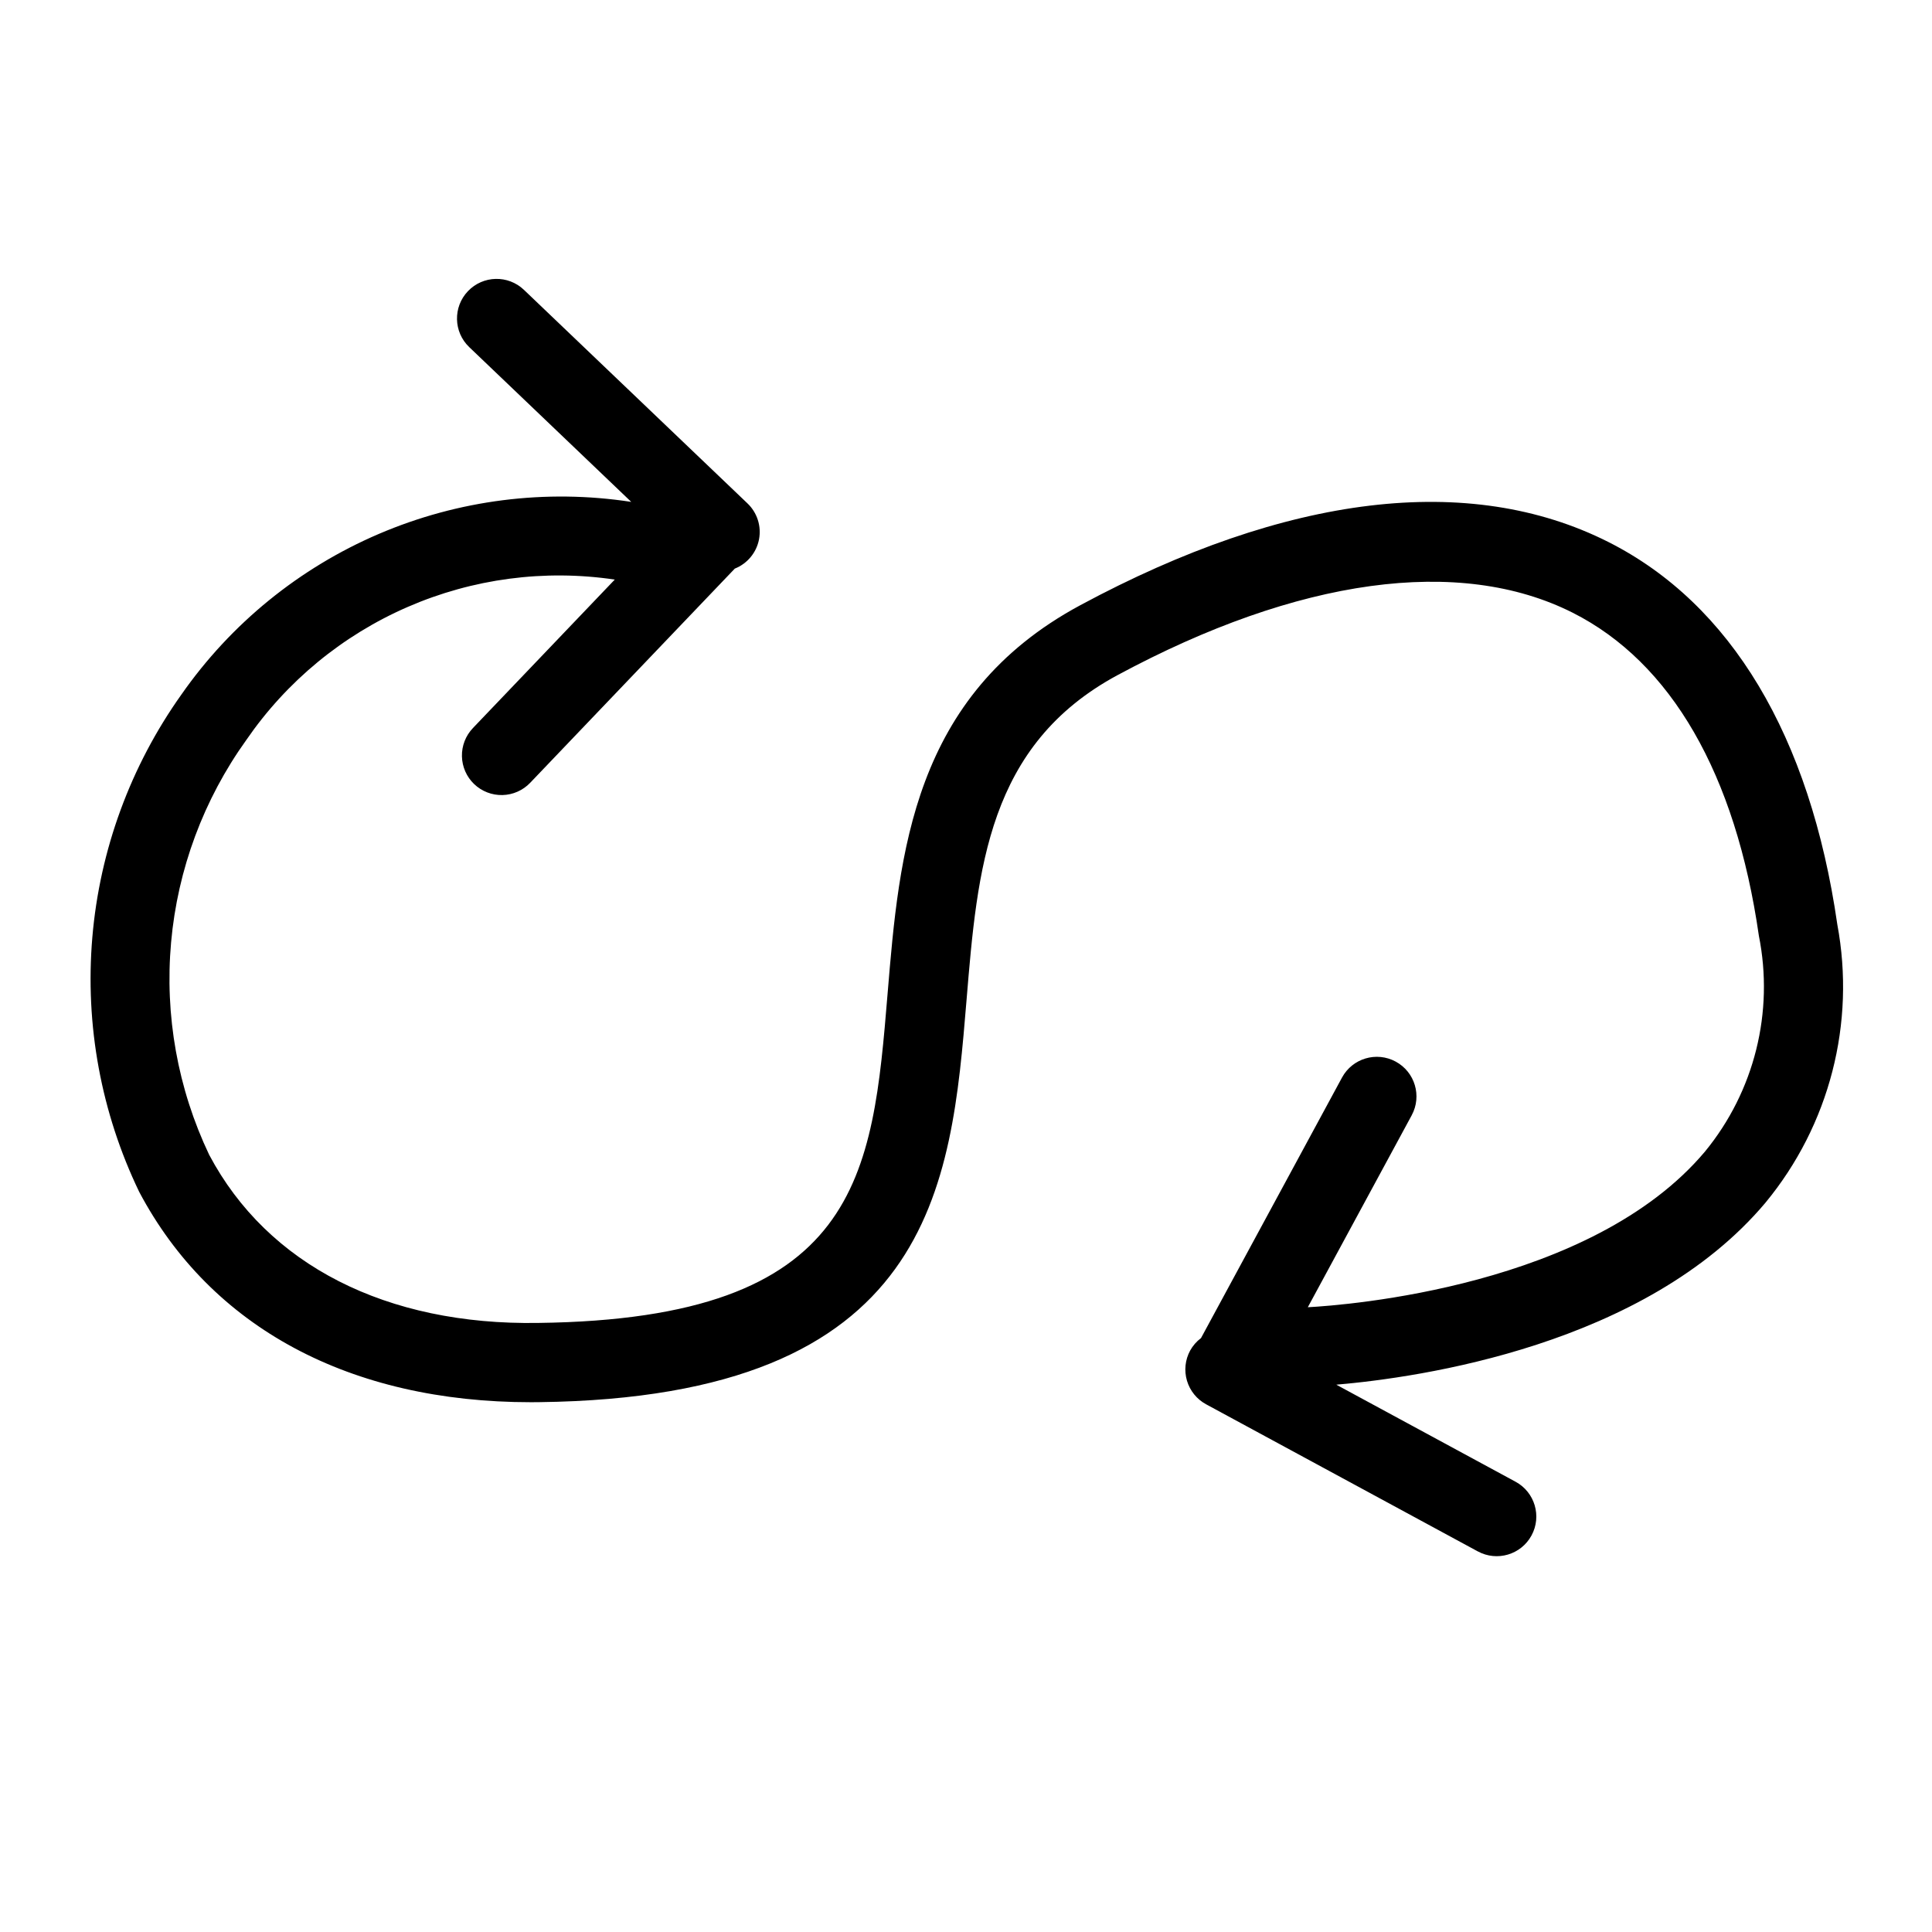
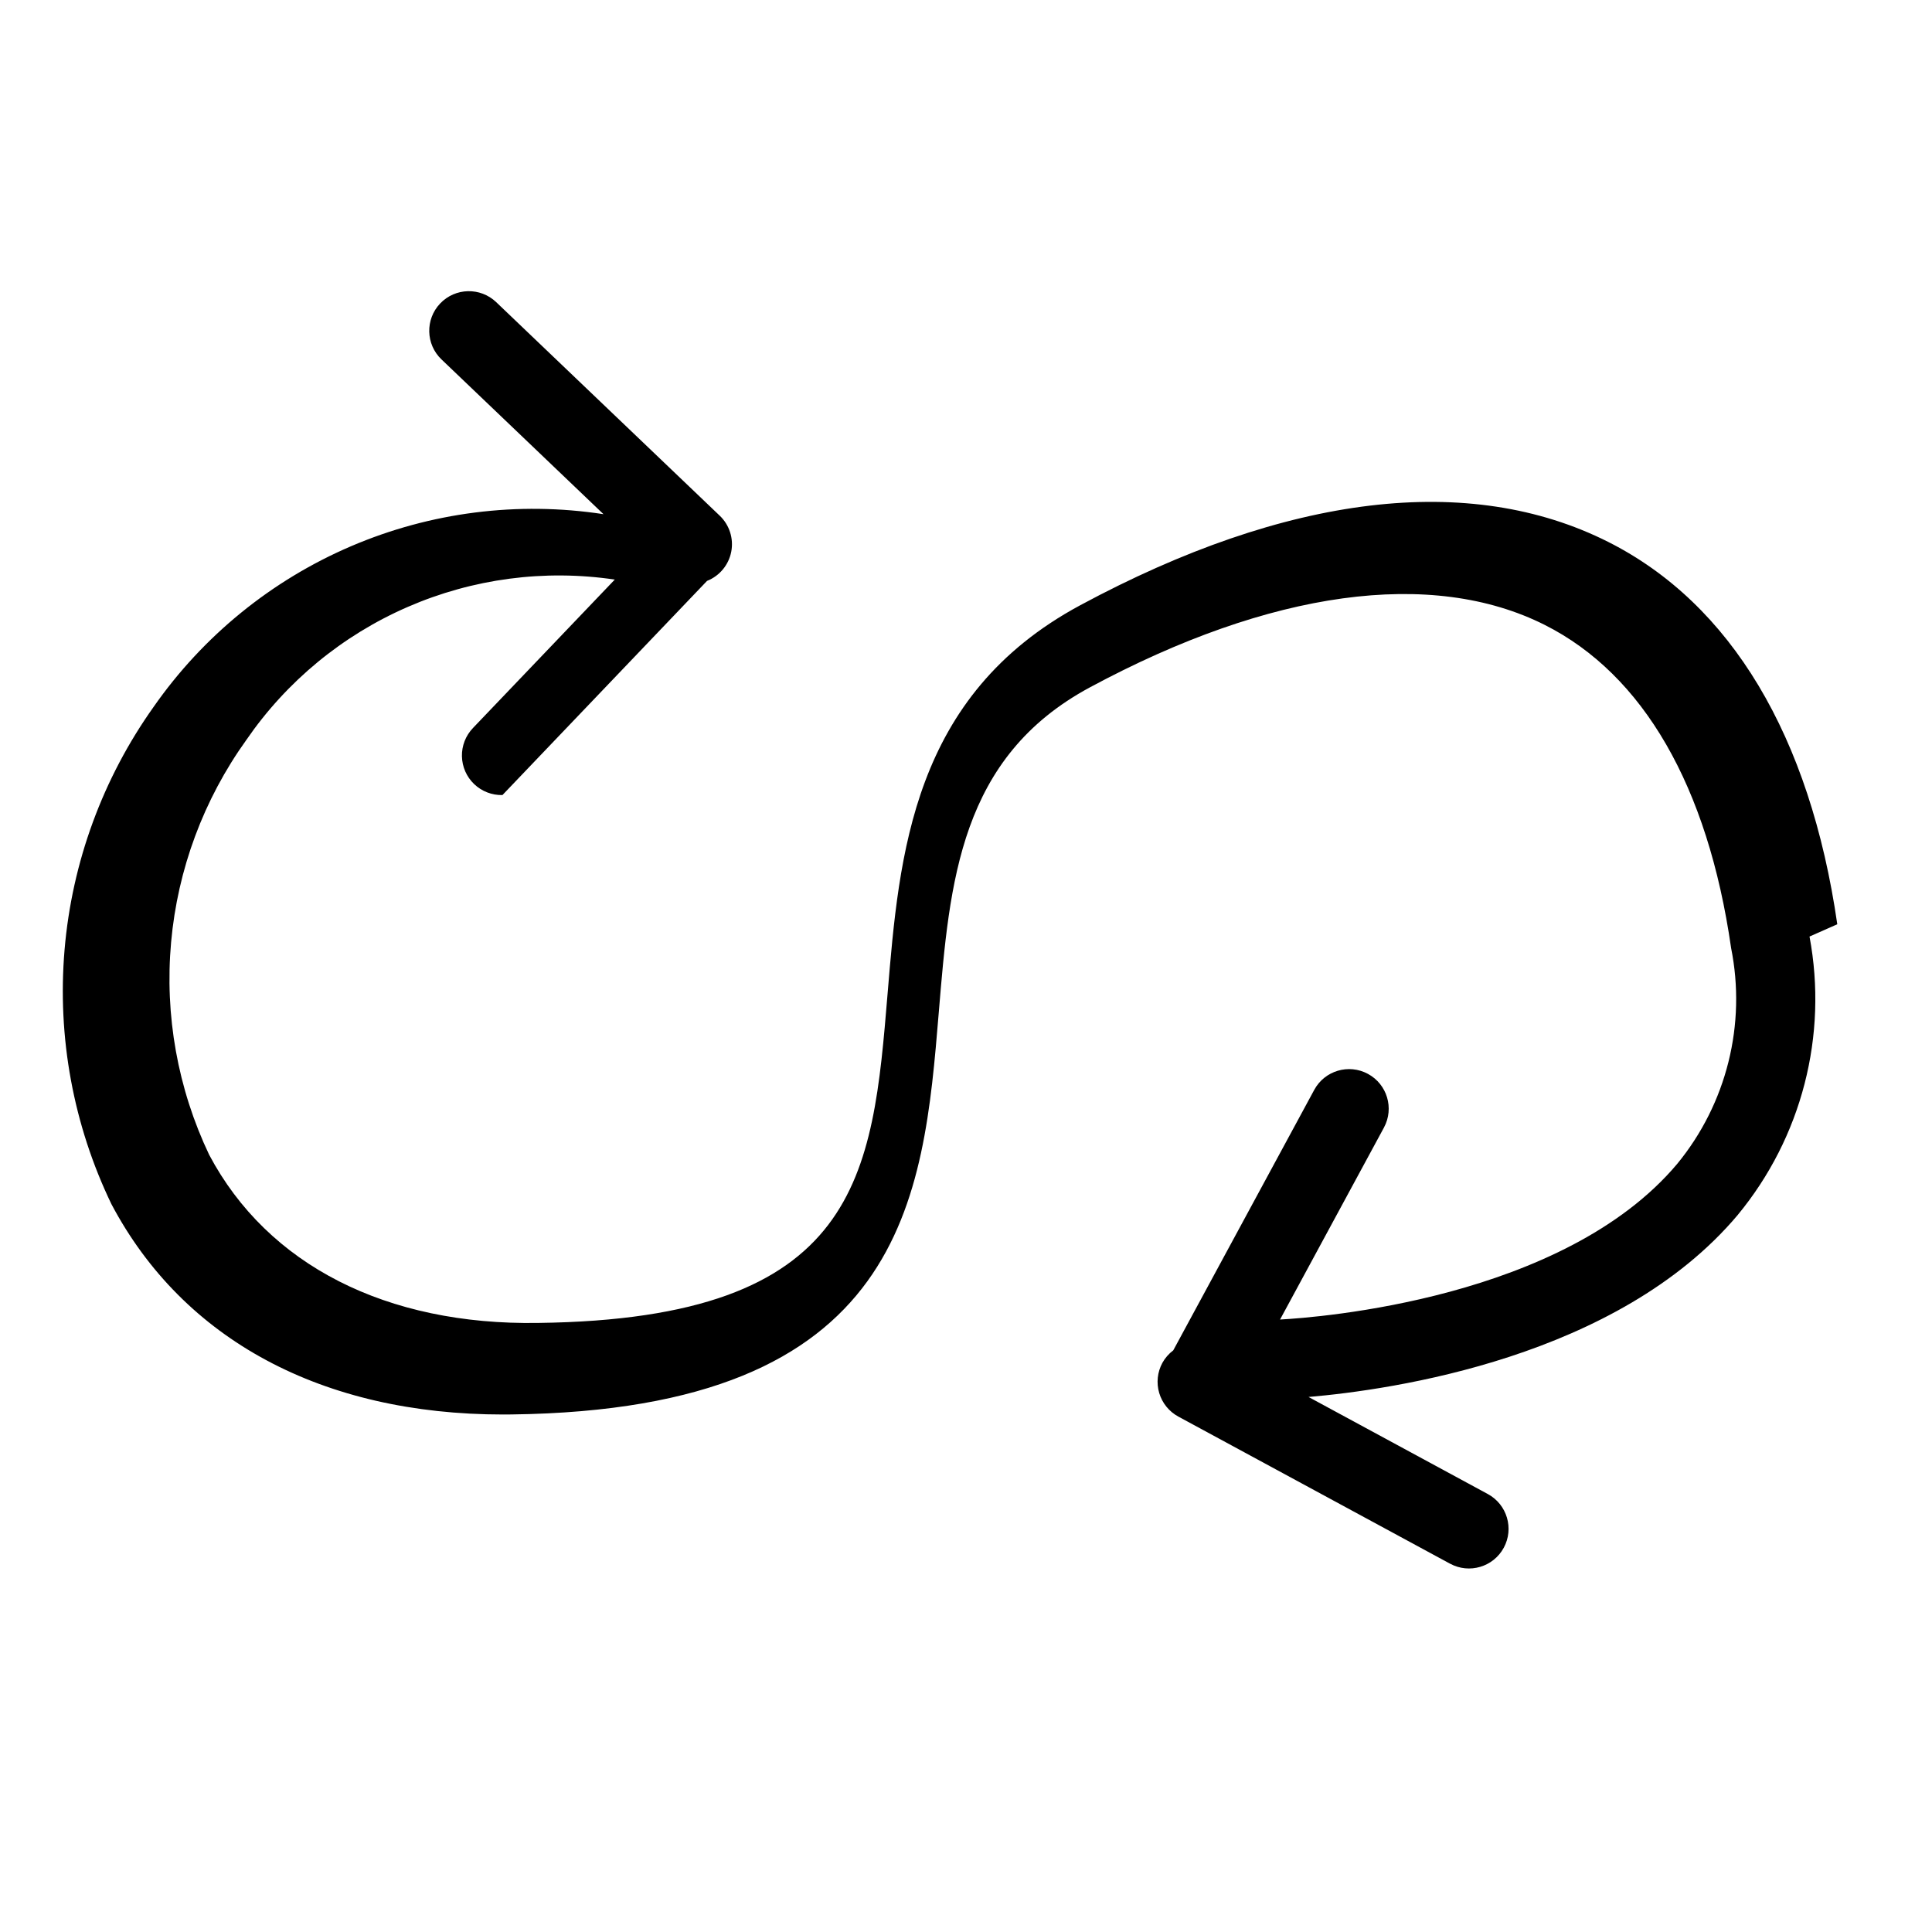
<svg xmlns="http://www.w3.org/2000/svg" fill="#000000" width="800px" height="800px" version="1.1" viewBox="144 144 512 512">
-   <path d="m630.9 388.94c-7.207-49.902-28.188-84.938-60.711-101.33-36.727-18.508-85.125-12.715-139.95 16.805-44.477 23.953-47.949 65.891-51.016 102.89-3.988 48.172-7.133 86.223-92.578 87.285-40.23 0.66-71.707-15.32-87.207-44.547v0.004c-8.344-17.539-11.828-36.992-10.094-56.336 1.734-19.34 8.625-37.863 19.953-53.637 10.664-15.508 25.473-27.711 42.73-35.219 17.258-7.512 36.277-10.023 54.895-7.258l-37.582 39.336v0.004c-1.93 2.008-2.981 4.703-2.922 7.492 0.059 2.785 1.223 5.438 3.238 7.363s4.715 2.973 7.5 2.906c2.789-0.066 5.434-1.238 7.356-3.258l54.219-56.754c3.32-1.316 5.738-4.234 6.414-7.738s-0.488-7.113-3.078-9.566l-59.215-56.57c-4.191-4-10.836-3.848-14.836 0.344-4.004 4.191-3.852 10.836 0.34 14.836l42.926 41.008v0.004c-22.656-3.473-45.832-0.527-66.902 8.496-21.07 9.027-39.191 23.773-52.312 42.57-13.484 18.961-21.637 41.191-23.602 64.371-1.965 23.184 2.328 46.469 12.43 67.43 19.066 35.992 55.883 55.73 103.82 55.73 0.727 0 1.465-0.004 2.195-0.016 104.53-1.301 109.15-57.215 113.23-106.54 2.879-34.758 5.598-67.59 40.047-86.145 47.836-25.754 90.629-31.617 120.56-16.539 26.117 13.168 43.195 42.758 49.363 85.574l-0.004-0.004c4.07 20.254-1.164 41.266-14.266 57.238-30.133 35.848-95.215 40.723-105.26 41.262l27.543-50.887h-0.004c2.746-5.098 0.848-11.457-4.246-14.211-5.094-2.758-11.457-0.871-14.223 4.219l-37.375 69.055c-1.184 0.883-2.164 2.016-2.879 3.309-1.328 2.449-1.629 5.32-0.836 7.992 0.793 2.668 2.613 4.91 5.059 6.238l72.016 38.992 0.004-0.004c5.098 2.766 11.469 0.871 14.23-4.227 2.762-5.098 0.871-11.469-4.227-14.23l-47.512-25.723c22.02-1.883 81.887-10.398 113.73-48.219v-0.004c16.977-20.559 23.949-47.59 19.035-73.797z" />
+   <path d="m630.9 388.94c-7.207-49.902-28.188-84.938-60.711-101.33-36.727-18.508-85.125-12.715-139.95 16.805-44.477 23.953-47.949 65.891-51.016 102.89-3.988 48.172-7.133 86.223-92.578 87.285-40.23 0.66-71.707-15.32-87.207-44.547v0.004c-8.344-17.539-11.828-36.992-10.094-56.336 1.734-19.34 8.625-37.863 19.953-53.637 10.664-15.508 25.473-27.711 42.73-35.219 17.258-7.512 36.277-10.023 54.895-7.258l-37.582 39.336v0.004c-1.93 2.008-2.981 4.703-2.922 7.492 0.059 2.785 1.223 5.438 3.238 7.363s4.715 2.973 7.5 2.906l54.219-56.754c3.32-1.316 5.738-4.234 6.414-7.738s-0.488-7.113-3.078-9.566l-59.215-56.57c-4.191-4-10.836-3.848-14.836 0.344-4.004 4.191-3.852 10.836 0.34 14.836l42.926 41.008v0.004c-22.656-3.473-45.832-0.527-66.902 8.496-21.07 9.027-39.191 23.773-52.312 42.57-13.484 18.961-21.637 41.191-23.602 64.371-1.965 23.184 2.328 46.469 12.43 67.43 19.066 35.992 55.883 55.73 103.82 55.73 0.727 0 1.465-0.004 2.195-0.016 104.53-1.301 109.15-57.215 113.23-106.54 2.879-34.758 5.598-67.59 40.047-86.145 47.836-25.754 90.629-31.617 120.56-16.539 26.117 13.168 43.195 42.758 49.363 85.574l-0.004-0.004c4.07 20.254-1.164 41.266-14.266 57.238-30.133 35.848-95.215 40.723-105.26 41.262l27.543-50.887h-0.004c2.746-5.098 0.848-11.457-4.246-14.211-5.094-2.758-11.457-0.871-14.223 4.219l-37.375 69.055c-1.184 0.883-2.164 2.016-2.879 3.309-1.328 2.449-1.629 5.32-0.836 7.992 0.793 2.668 2.613 4.91 5.059 6.238l72.016 38.992 0.004-0.004c5.098 2.766 11.469 0.871 14.23-4.227 2.762-5.098 0.871-11.469-4.227-14.23l-47.512-25.723c22.02-1.883 81.887-10.398 113.73-48.219v-0.004c16.977-20.559 23.949-47.59 19.035-73.797z" />
</svg>